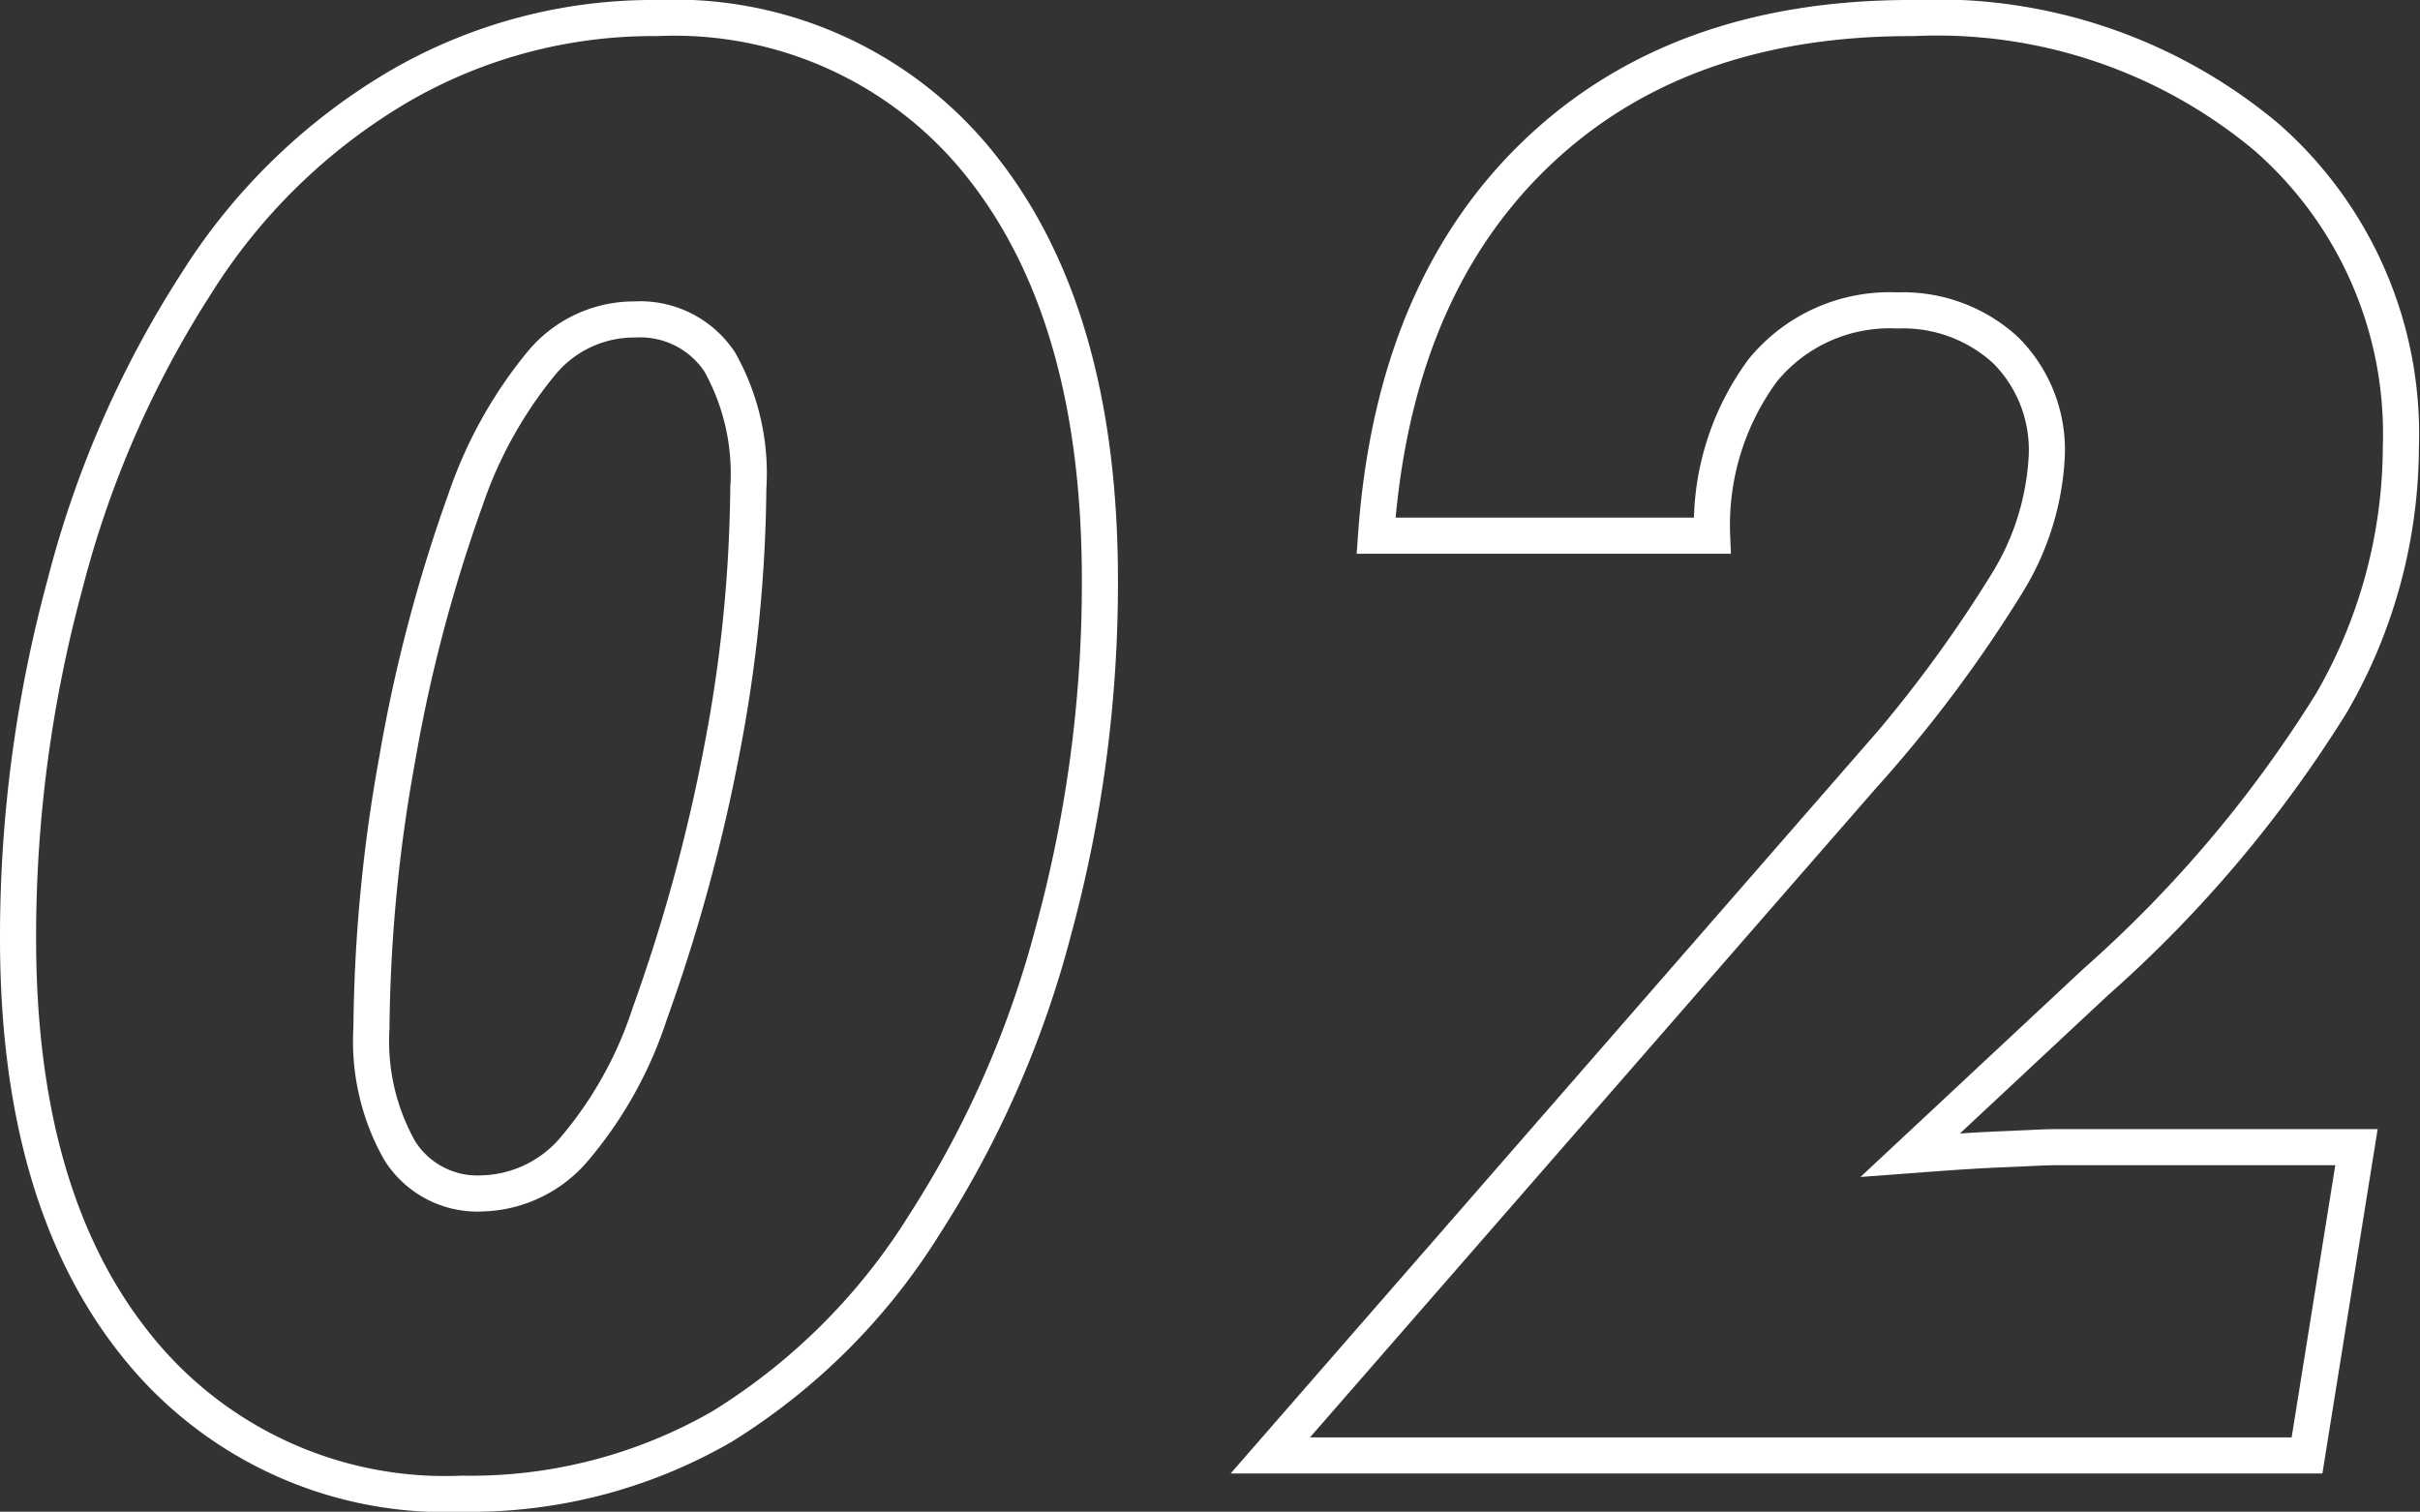
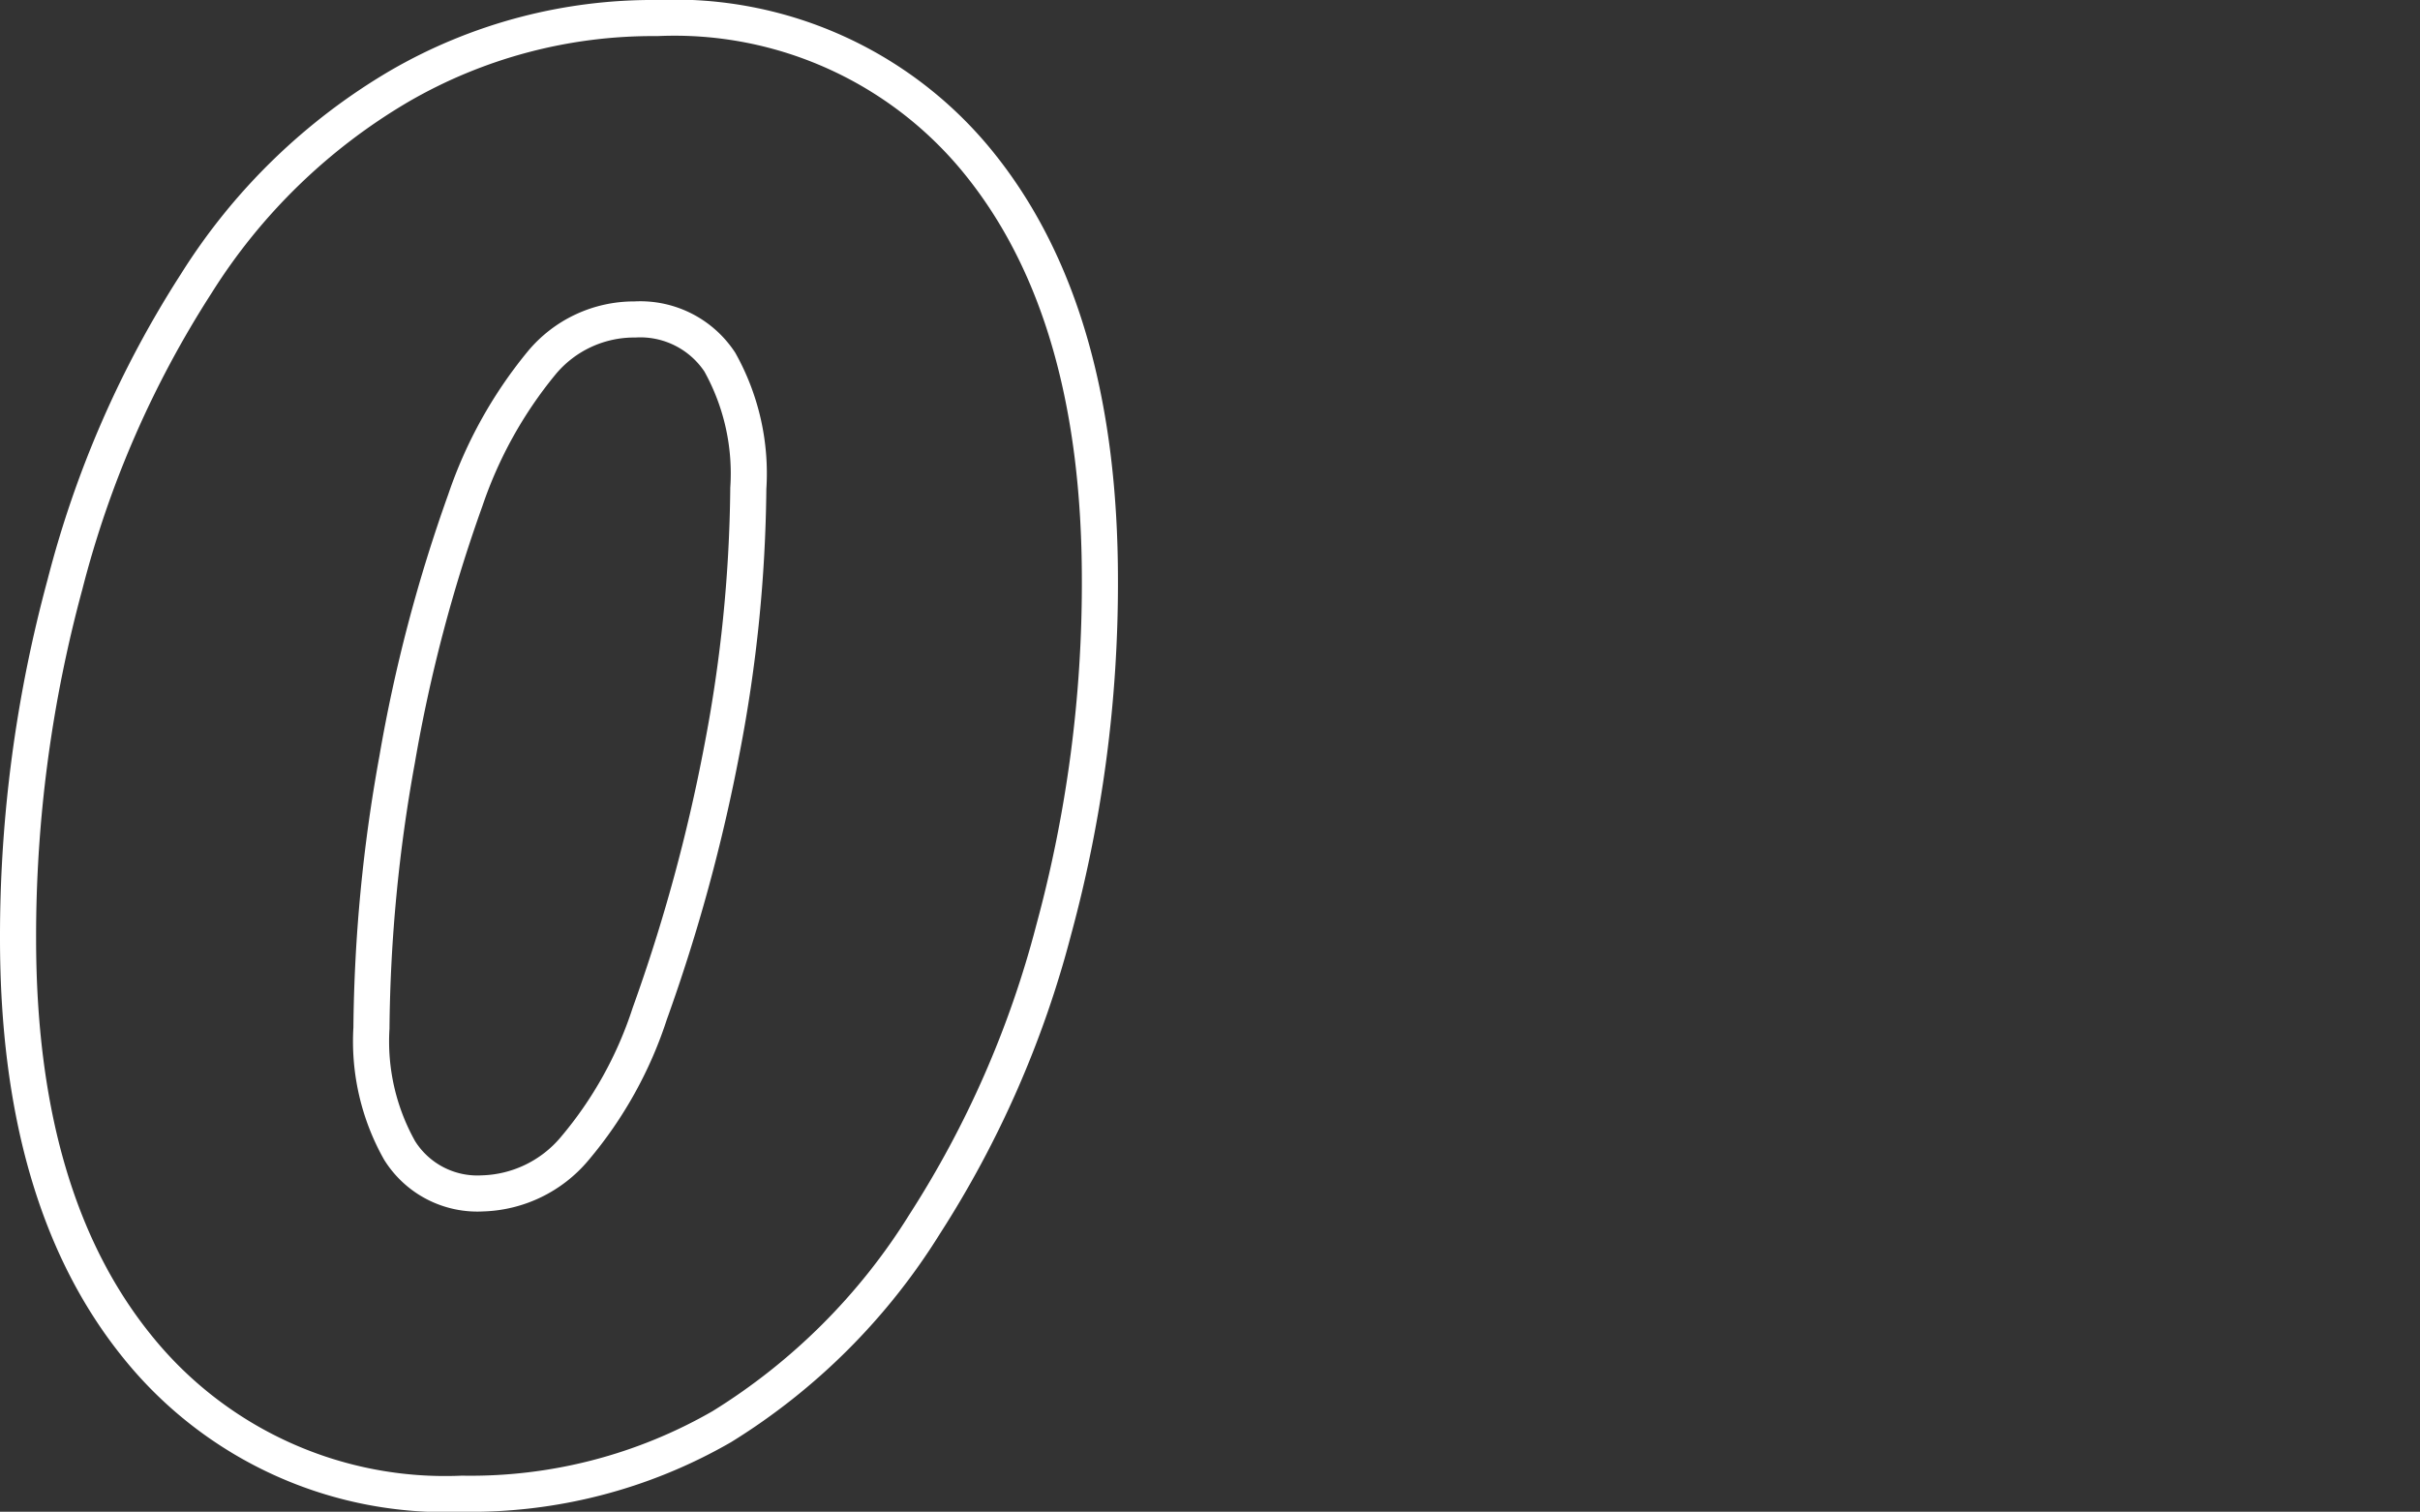
<svg xmlns="http://www.w3.org/2000/svg" viewBox="0 0 67.04 41.88">
  <rect x="0" y="0" width="67.04" height="41.88" fill="#333333" stroke="none" />
  <defs>
    <style>.cls-1{fill:none;stroke:#fff;stroke-miterlimit:10;}</style>
  </defs>
  <g id="图层_2" data-name="图层 2">
    <g id="图层_1-2" data-name="图层 1">
      <path class="cls-1" d="M12.8,41.38a10.94,10.94,0,0,1-9-4.08Q.5,33.22.5,26a37.22,37.22,0,0,1,1.3-9.81A28.4,28.4,0,0,1,5.44,7.85a16.5,16.5,0,0,1,5.62-5.46A14,14,0,0,1,18.2.5a10.84,10.84,0,0,1,9,4.12q3.27,4.13,3.27,11.45a36.59,36.59,0,0,1-1.28,9.69,28.14,28.14,0,0,1-3.58,8.16A17.35,17.35,0,0,1,20,39.52,13.94,13.94,0,0,1,12.8,41.38Zm.57-8.32a3.46,3.46,0,0,0,2.55-1.24A11.1,11.1,0,0,0,18,28.08a48.08,48.08,0,0,0,2-7.32,39.86,39.86,0,0,0,.73-7.23,6.32,6.32,0,0,0-.79-3.5,2.64,2.64,0,0,0-2.35-1.18A3.33,3.33,0,0,0,15,10.06a12.08,12.08,0,0,0-2.11,3.8A42.59,42.59,0,0,0,11,21.05a43.47,43.47,0,0,0-.71,7.43,6.16,6.16,0,0,0,.78,3.39A2.54,2.54,0,0,0,13.37,33.06Z" />
-       <path class="cls-1" d="M52.92,32c.93-.07,1.76-.13,2.5-.16s1.23-.06,1.5-.06h8.36l-1.37,8.54H35.19l16.39-18.8a36.91,36.91,0,0,0,4-5.33,7.38,7.38,0,0,0,1.12-3.55,3.9,3.9,0,0,0-1.14-2.94,4.2,4.2,0,0,0-3-1.1,4.54,4.54,0,0,0-3.72,1.65,7.22,7.22,0,0,0-1.41,4.59H38.12q.48-6.78,4.42-10.57T53,.5a14.22,14.22,0,0,1,9.79,3.3,10.93,10.93,0,0,1,3.72,8.58,14.23,14.23,0,0,1-1.92,7.09,34.79,34.79,0,0,1-6.54,7.74Z" />
    </g>
  </g>
</svg>